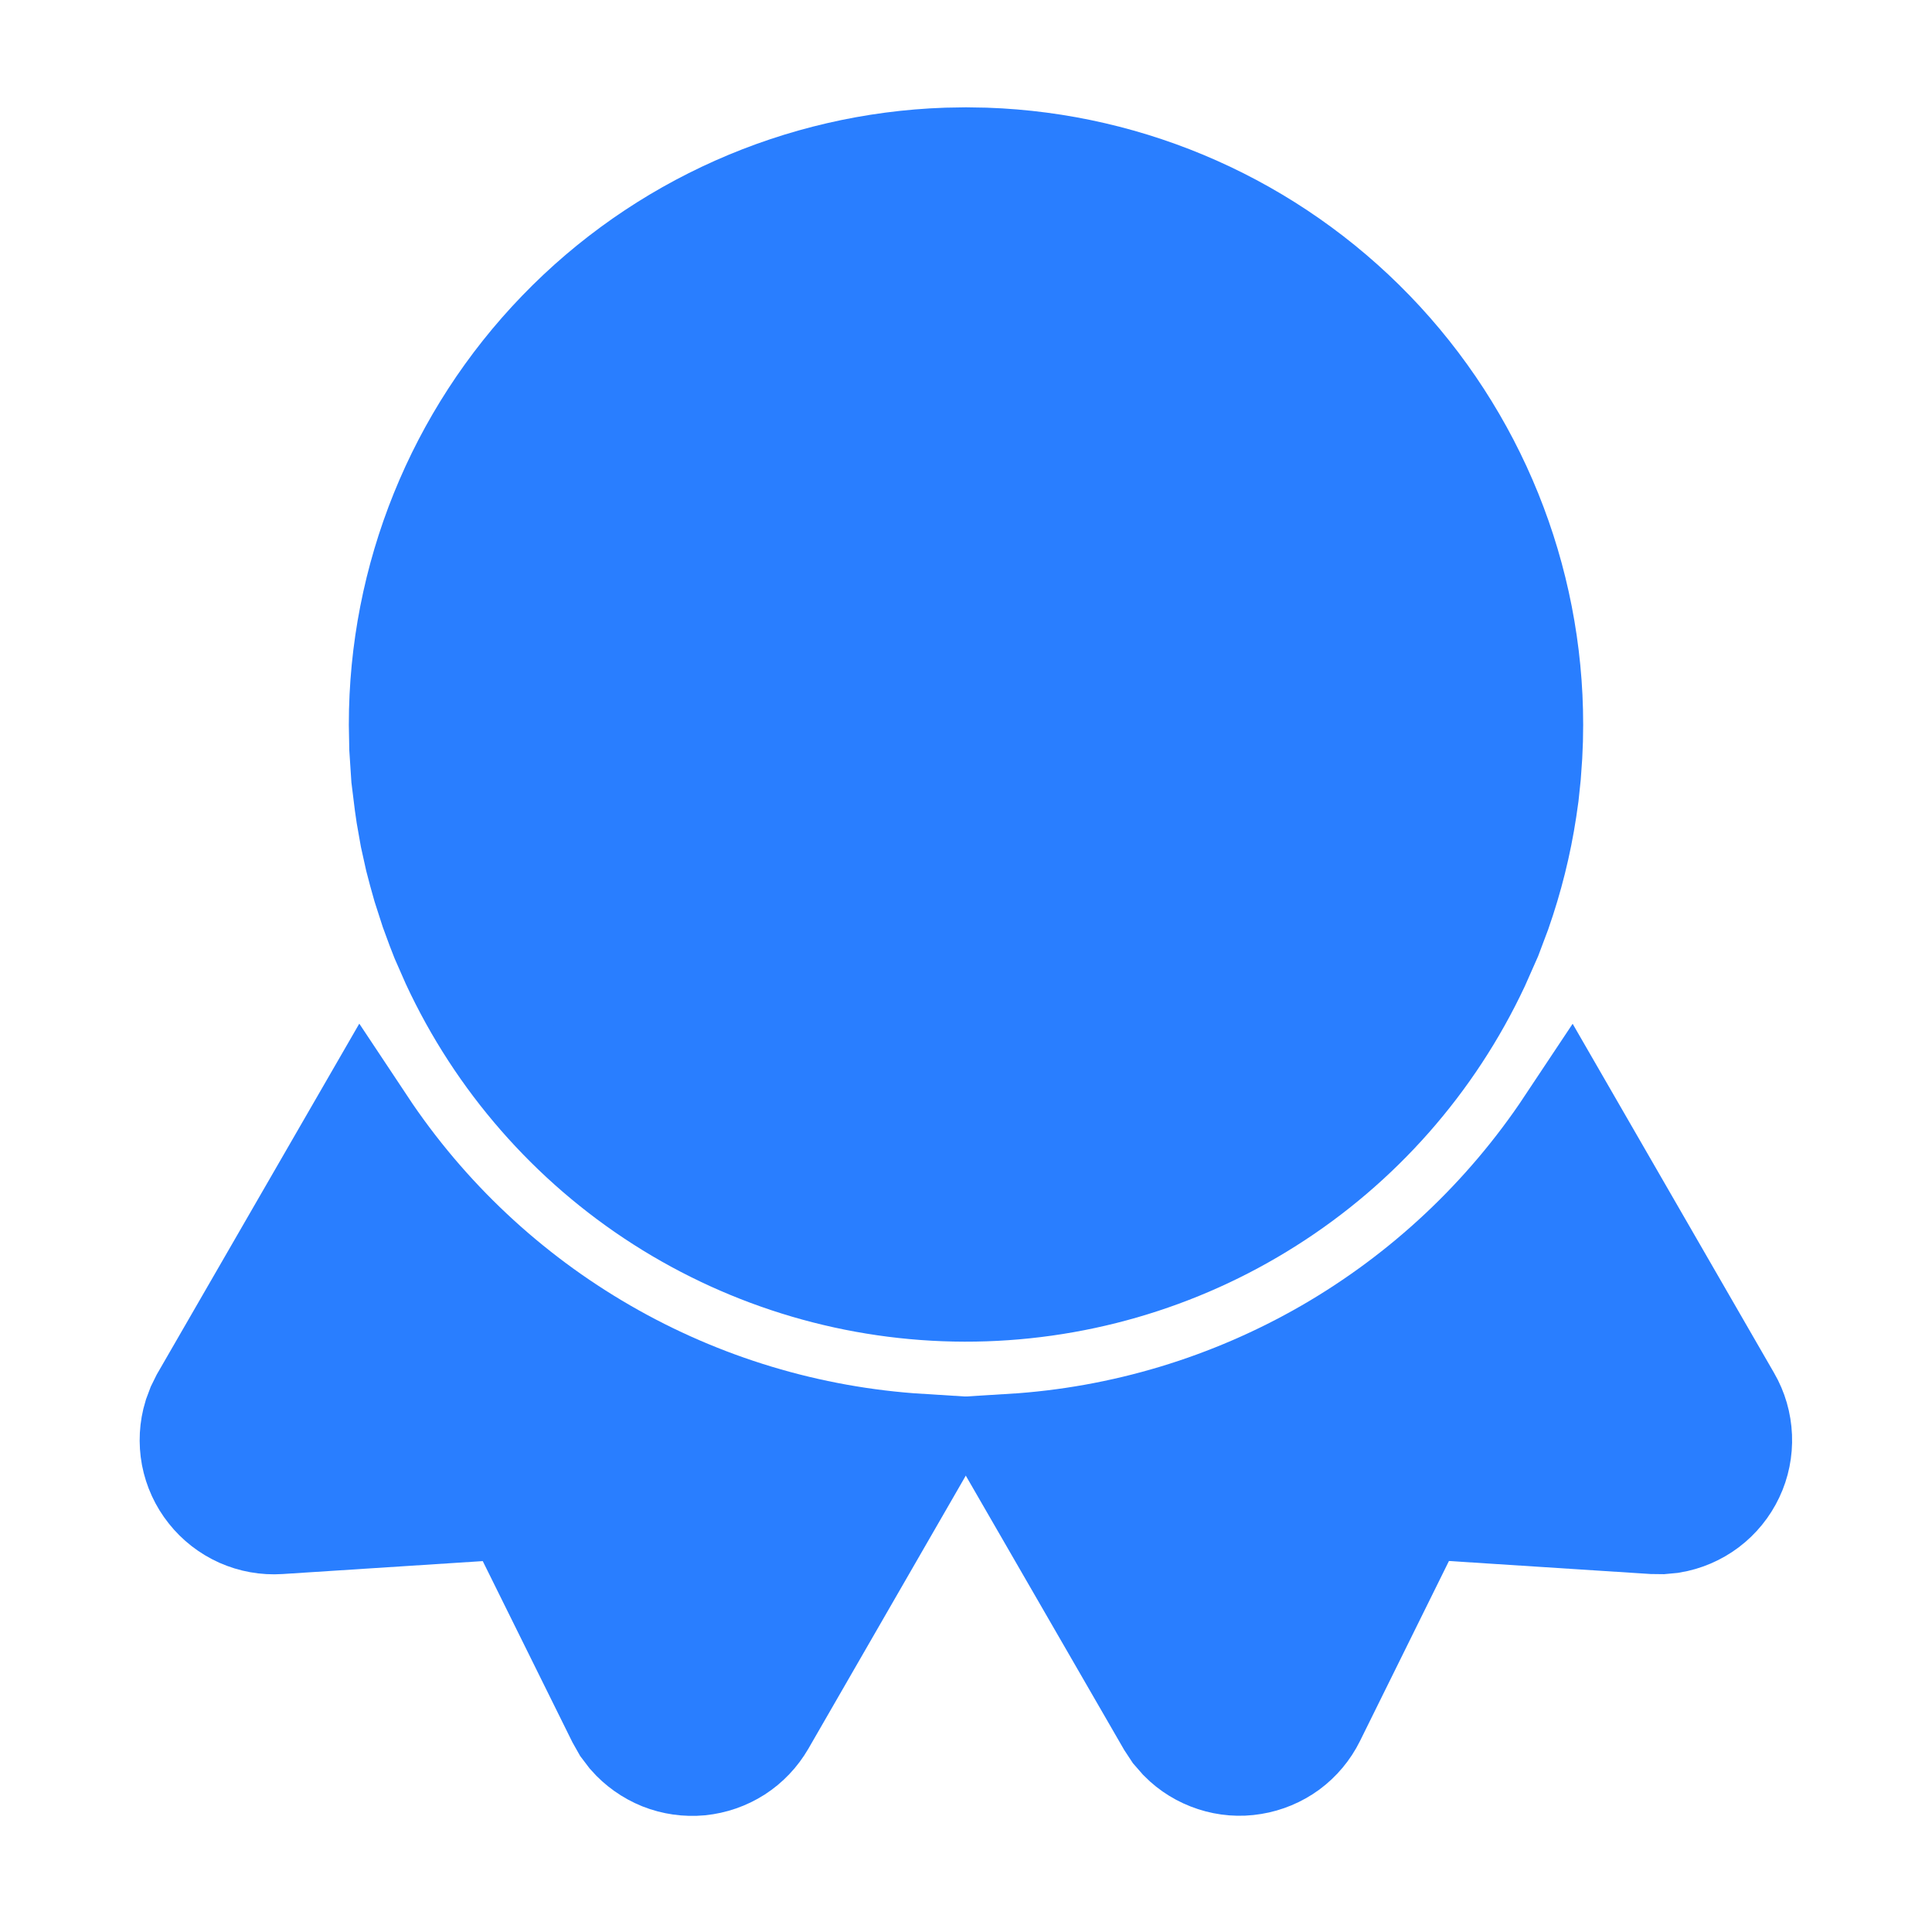
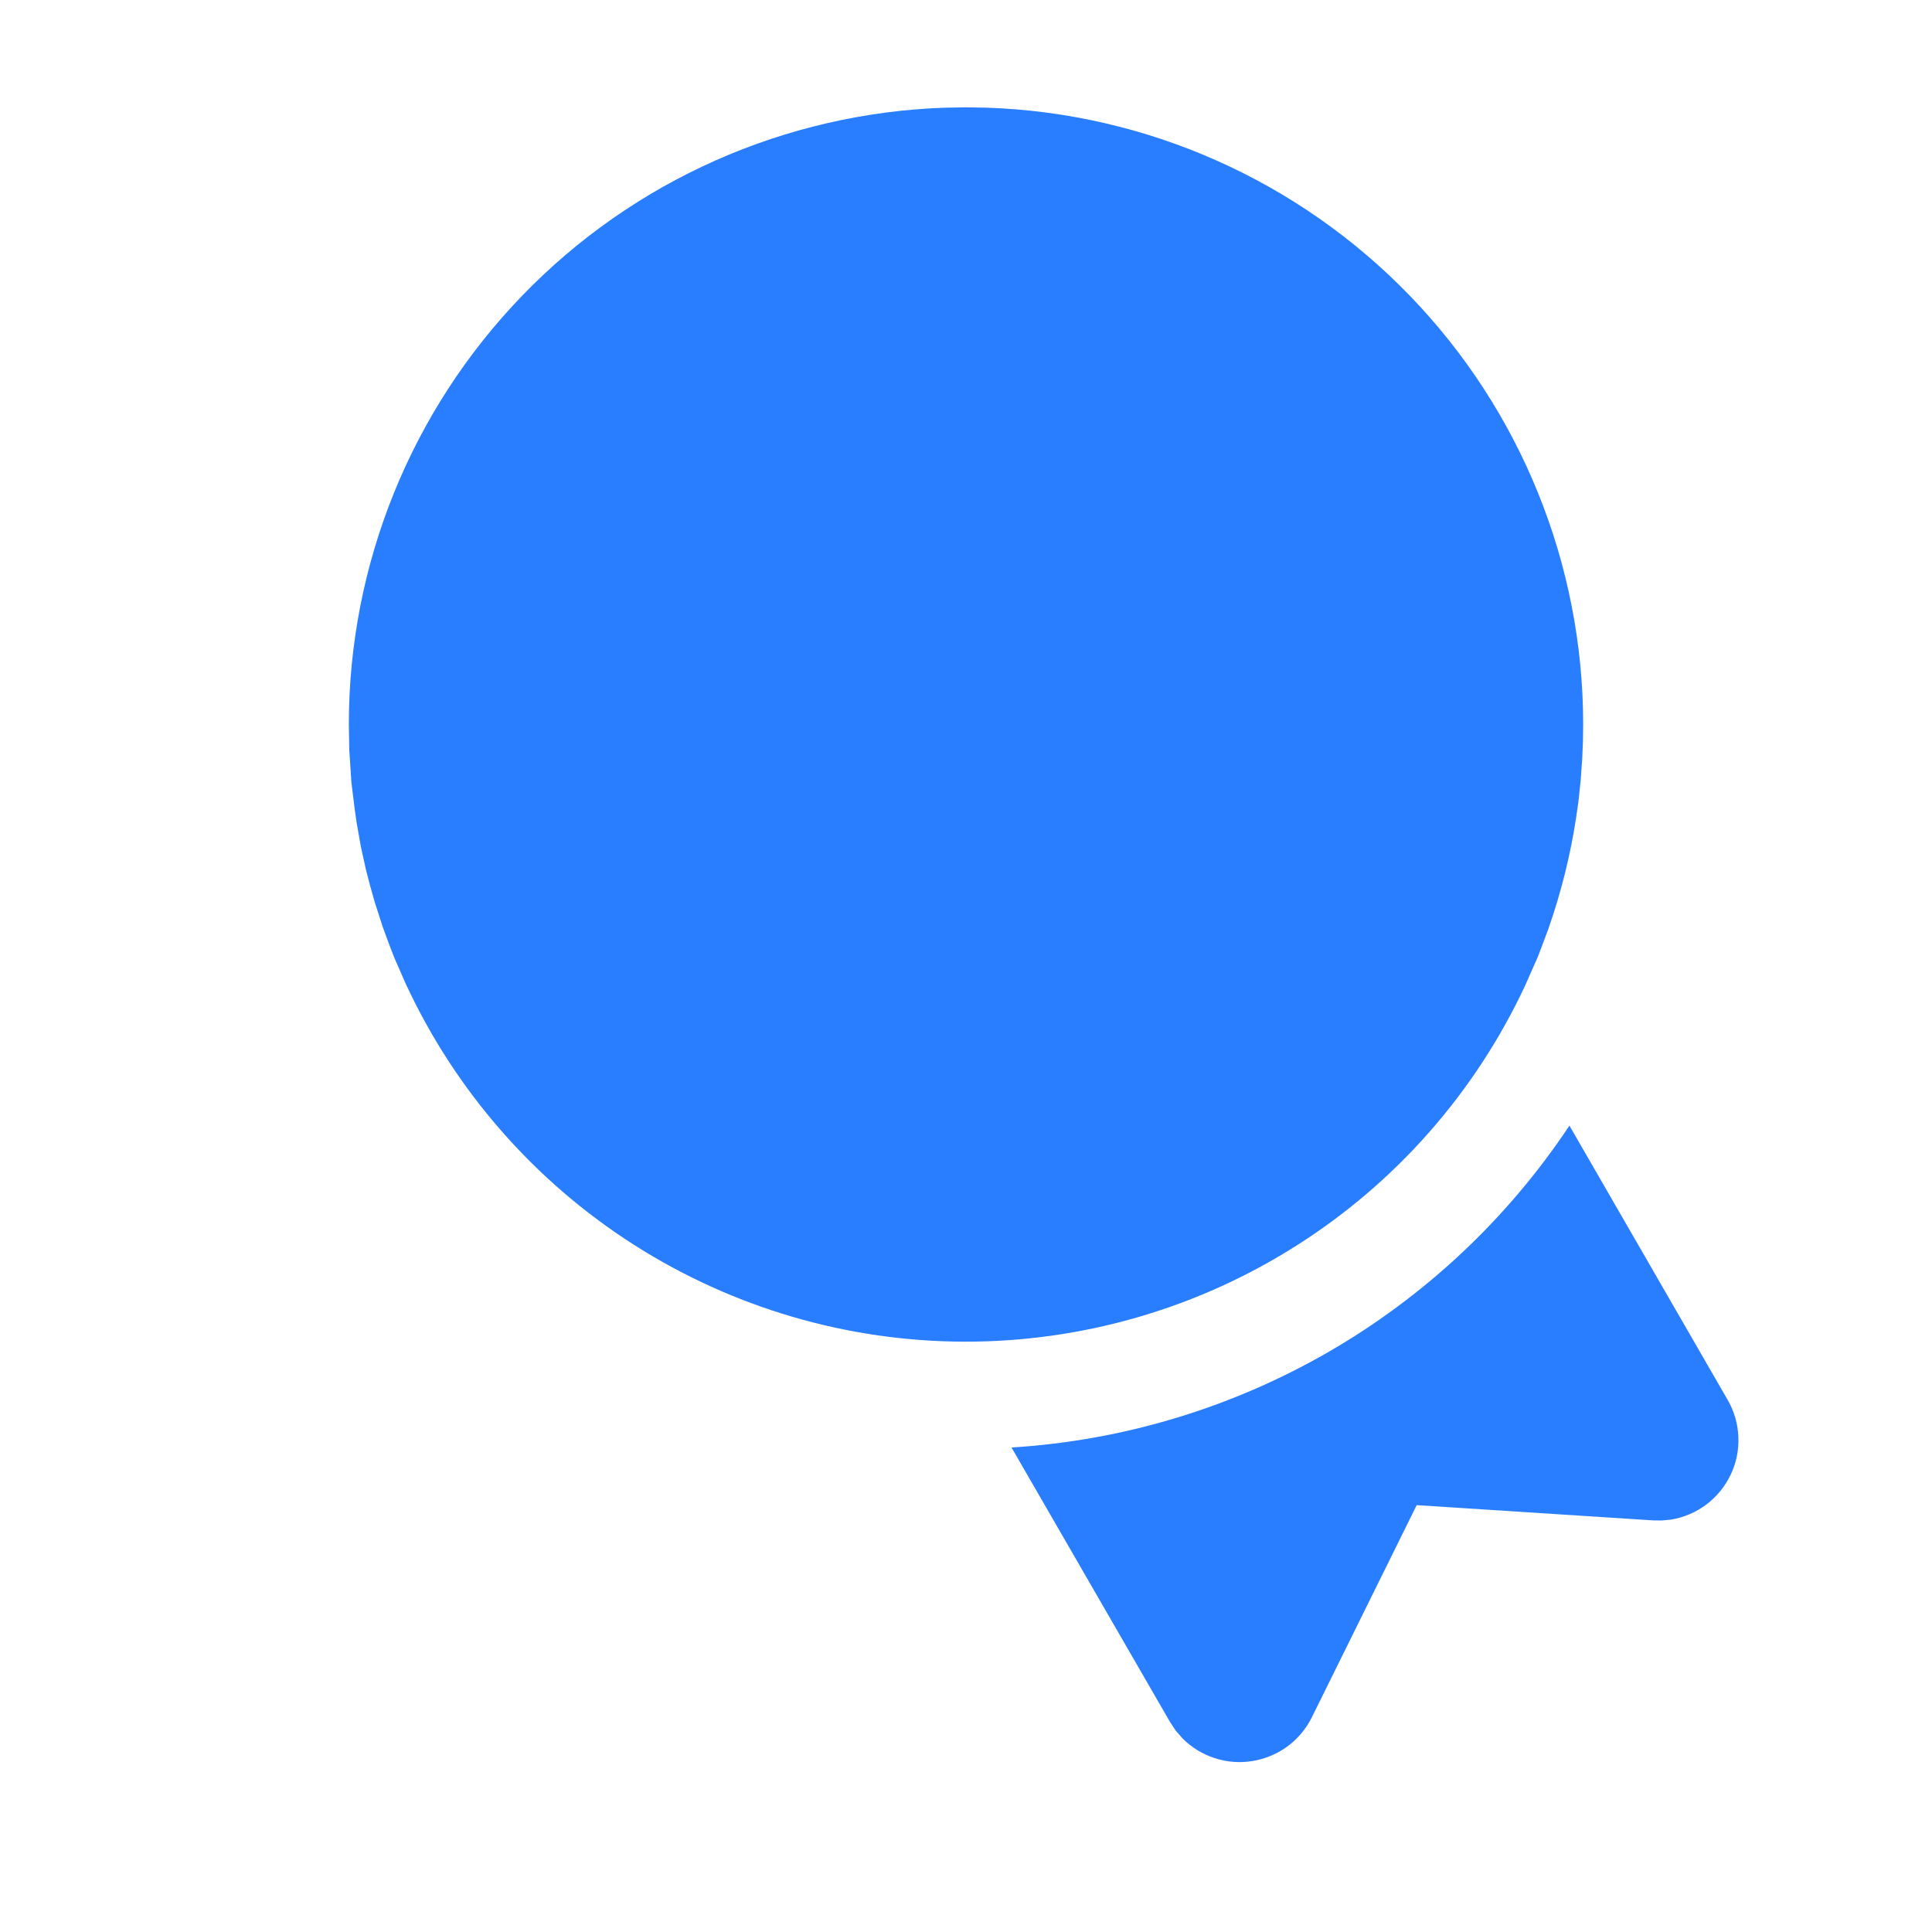
<svg xmlns="http://www.w3.org/2000/svg" width="18" height="18" viewBox="0 0 18 18" fill="none">
  <path d="M14.622 10.487L16.096 13.042C16.157 13.147 16.191 13.265 16.196 13.387C16.201 13.508 16.177 13.629 16.125 13.738C16.073 13.848 15.995 13.944 15.898 14.017C15.801 14.09 15.688 14.138 15.568 14.158L15.483 14.166L15.399 14.165L13.199 14.023L12.222 16C12.169 16.107 12.091 16.2 11.995 16.271C11.899 16.341 11.787 16.388 11.669 16.407C11.551 16.427 11.43 16.417 11.317 16.38C11.203 16.343 11.1 16.28 11.016 16.195L10.954 16.124L10.9 16.042L9.424 13.486C10.463 13.422 11.473 13.117 12.375 12.597C13.277 12.076 14.046 11.354 14.622 10.487Z" fill="#297EFF" />
-   <path d="M8.572 13.486L7.098 16.043C7.038 16.146 6.955 16.234 6.854 16.299C6.754 16.363 6.639 16.403 6.52 16.415C6.401 16.426 6.281 16.409 6.17 16.365C6.059 16.32 5.96 16.25 5.881 16.16L5.824 16.085L5.776 16L4.798 14.024L2.6 14.166C2.479 14.174 2.358 14.152 2.247 14.103C2.136 14.053 2.039 13.978 1.964 13.883C1.888 13.788 1.837 13.676 1.814 13.557C1.792 13.438 1.798 13.315 1.834 13.198L1.864 13.118L1.901 13.043L3.377 10.486C3.953 11.354 4.722 12.076 5.623 12.596C6.524 13.117 7.534 13.421 8.572 13.486Z" fill="#297EFF" />
  <path d="M9 1.5L9.18 1.503C10.54 1.55 11.829 2.123 12.775 3.102C13.721 4.081 14.25 5.389 14.25 6.75L14.248 6.895L14.242 7.039L14.229 7.223L14.21 7.404L14.191 7.537C14.142 7.861 14.062 8.18 13.954 8.489L13.867 8.72L13.752 8.98C13.327 9.885 12.653 10.65 11.809 11.184C10.966 11.719 9.986 12.002 8.987 12C7.988 11.998 7.01 11.71 6.169 11.172C5.327 10.633 4.657 9.866 4.236 8.96L4.138 8.737L4.099 8.637L4.039 8.474L3.968 8.254C3.943 8.168 3.92 8.082 3.898 7.996L3.853 7.793L3.817 7.589L3.802 7.485L3.772 7.243L3.754 6.969L3.75 6.75C3.75 5.389 4.279 4.081 5.225 3.102C6.17 2.123 7.46 1.55 8.82 1.503L9 1.5Z" fill="#297EFF" />
-   <path d="M14.622 10.487L16.096 13.042C16.157 13.147 16.191 13.265 16.196 13.387C16.201 13.508 16.177 13.629 16.125 13.738C16.073 13.848 15.995 13.944 15.898 14.017C15.801 14.09 15.688 14.138 15.568 14.158L15.483 14.166L15.399 14.165L13.199 14.023L12.222 16C12.169 16.107 12.091 16.2 11.995 16.271C11.899 16.341 11.787 16.388 11.669 16.407C11.551 16.427 11.43 16.417 11.317 16.38C11.203 16.343 11.1 16.28 11.016 16.195L10.954 16.124L10.9 16.042L9.424 13.486C10.463 13.422 11.473 13.117 12.375 12.597C13.277 12.076 14.046 11.354 14.622 10.487Z" stroke="#297EFF" />
-   <path d="M8.572 13.486L7.098 16.043C7.038 16.146 6.955 16.234 6.854 16.299C6.754 16.363 6.639 16.403 6.52 16.415C6.401 16.426 6.281 16.409 6.17 16.365C6.059 16.32 5.96 16.25 5.881 16.16L5.824 16.085L5.776 16L4.798 14.024L2.6 14.166C2.479 14.174 2.358 14.152 2.247 14.103C2.136 14.053 2.039 13.978 1.964 13.883C1.888 13.788 1.837 13.676 1.814 13.557C1.792 13.438 1.798 13.315 1.834 13.198L1.864 13.118L1.901 13.043L3.377 10.486C3.953 11.354 4.722 12.076 5.623 12.596C6.524 13.117 7.534 13.421 8.572 13.486Z" stroke="#297EFF" />
  <path d="M9 1.5L9.18 1.503C10.54 1.55 11.829 2.123 12.775 3.102C13.721 4.081 14.25 5.389 14.25 6.75L14.248 6.895L14.242 7.039L14.229 7.223L14.21 7.404L14.191 7.537C14.142 7.861 14.062 8.18 13.954 8.489L13.867 8.72L13.752 8.98C13.327 9.885 12.653 10.65 11.809 11.184C10.966 11.719 9.986 12.002 8.987 12C7.988 11.998 7.01 11.71 6.169 11.172C5.327 10.633 4.657 9.866 4.236 8.96L4.138 8.737L4.099 8.637L4.039 8.474L3.968 8.254C3.943 8.168 3.92 8.082 3.898 7.996L3.853 7.793L3.817 7.589L3.802 7.485L3.772 7.243L3.754 6.969L3.75 6.75C3.75 5.389 4.279 4.081 5.225 3.102C6.17 2.123 7.46 1.55 8.82 1.503L9 1.5Z" stroke="#297EFF" />
</svg>